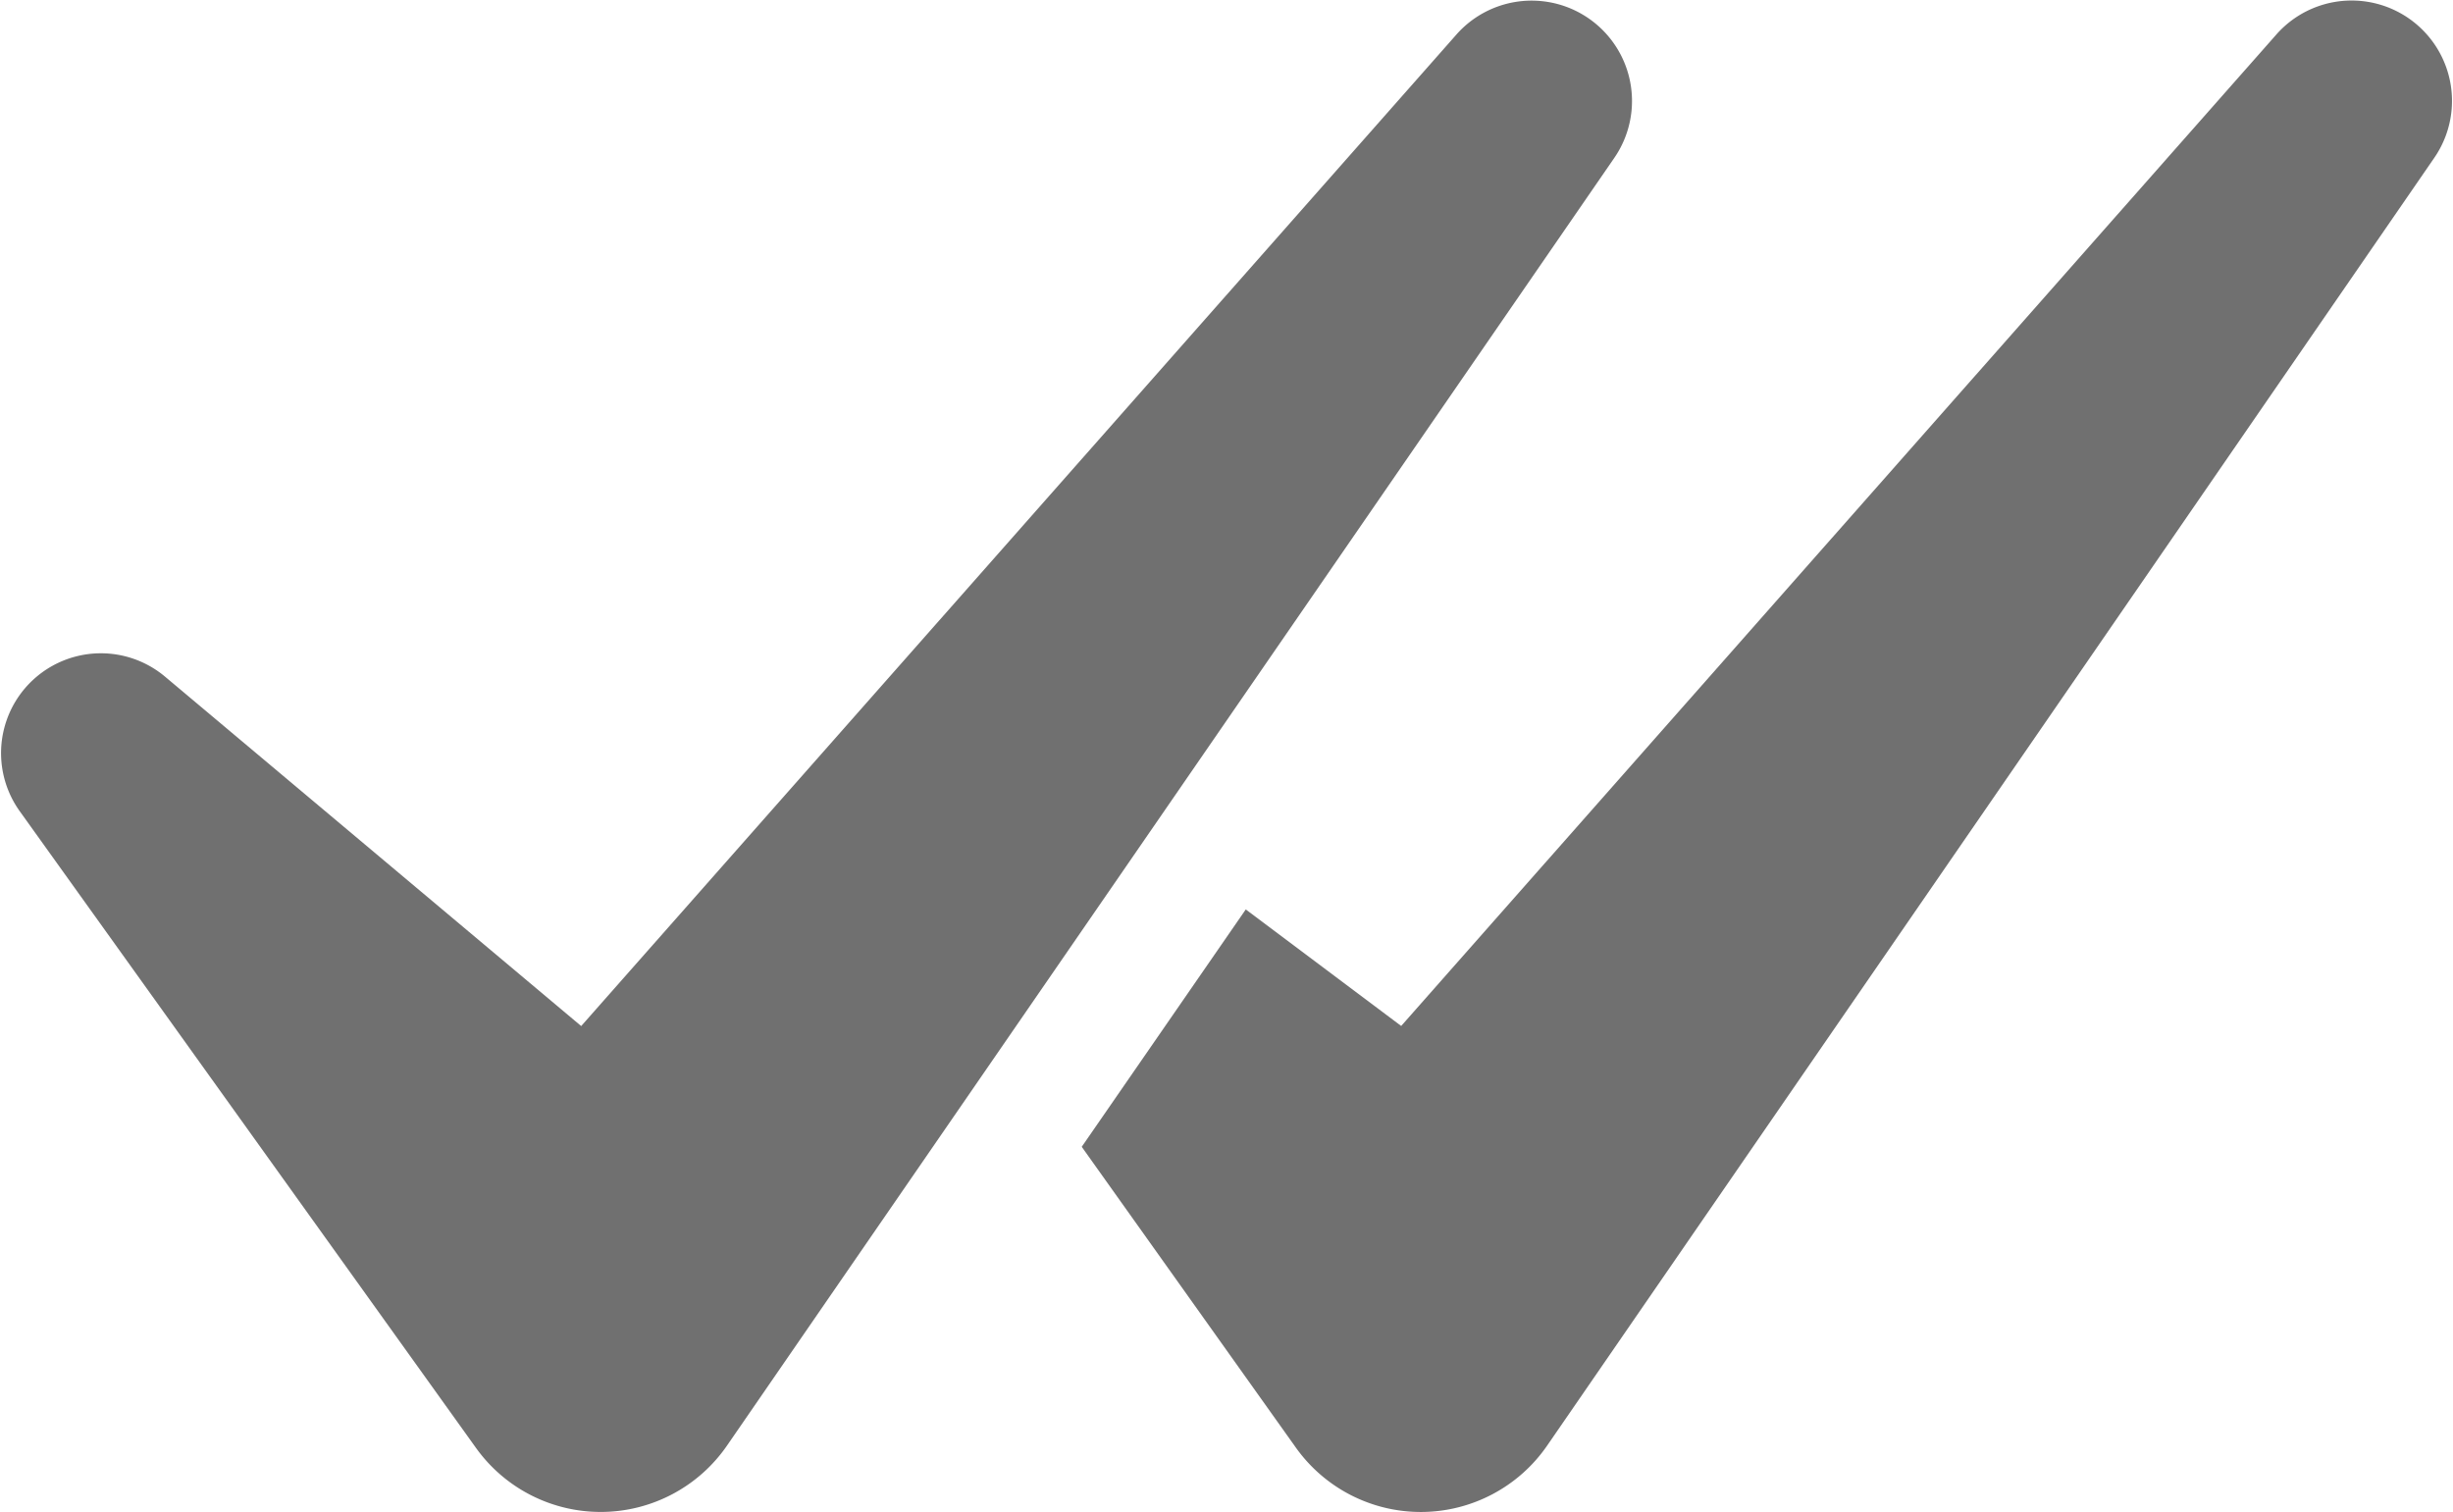
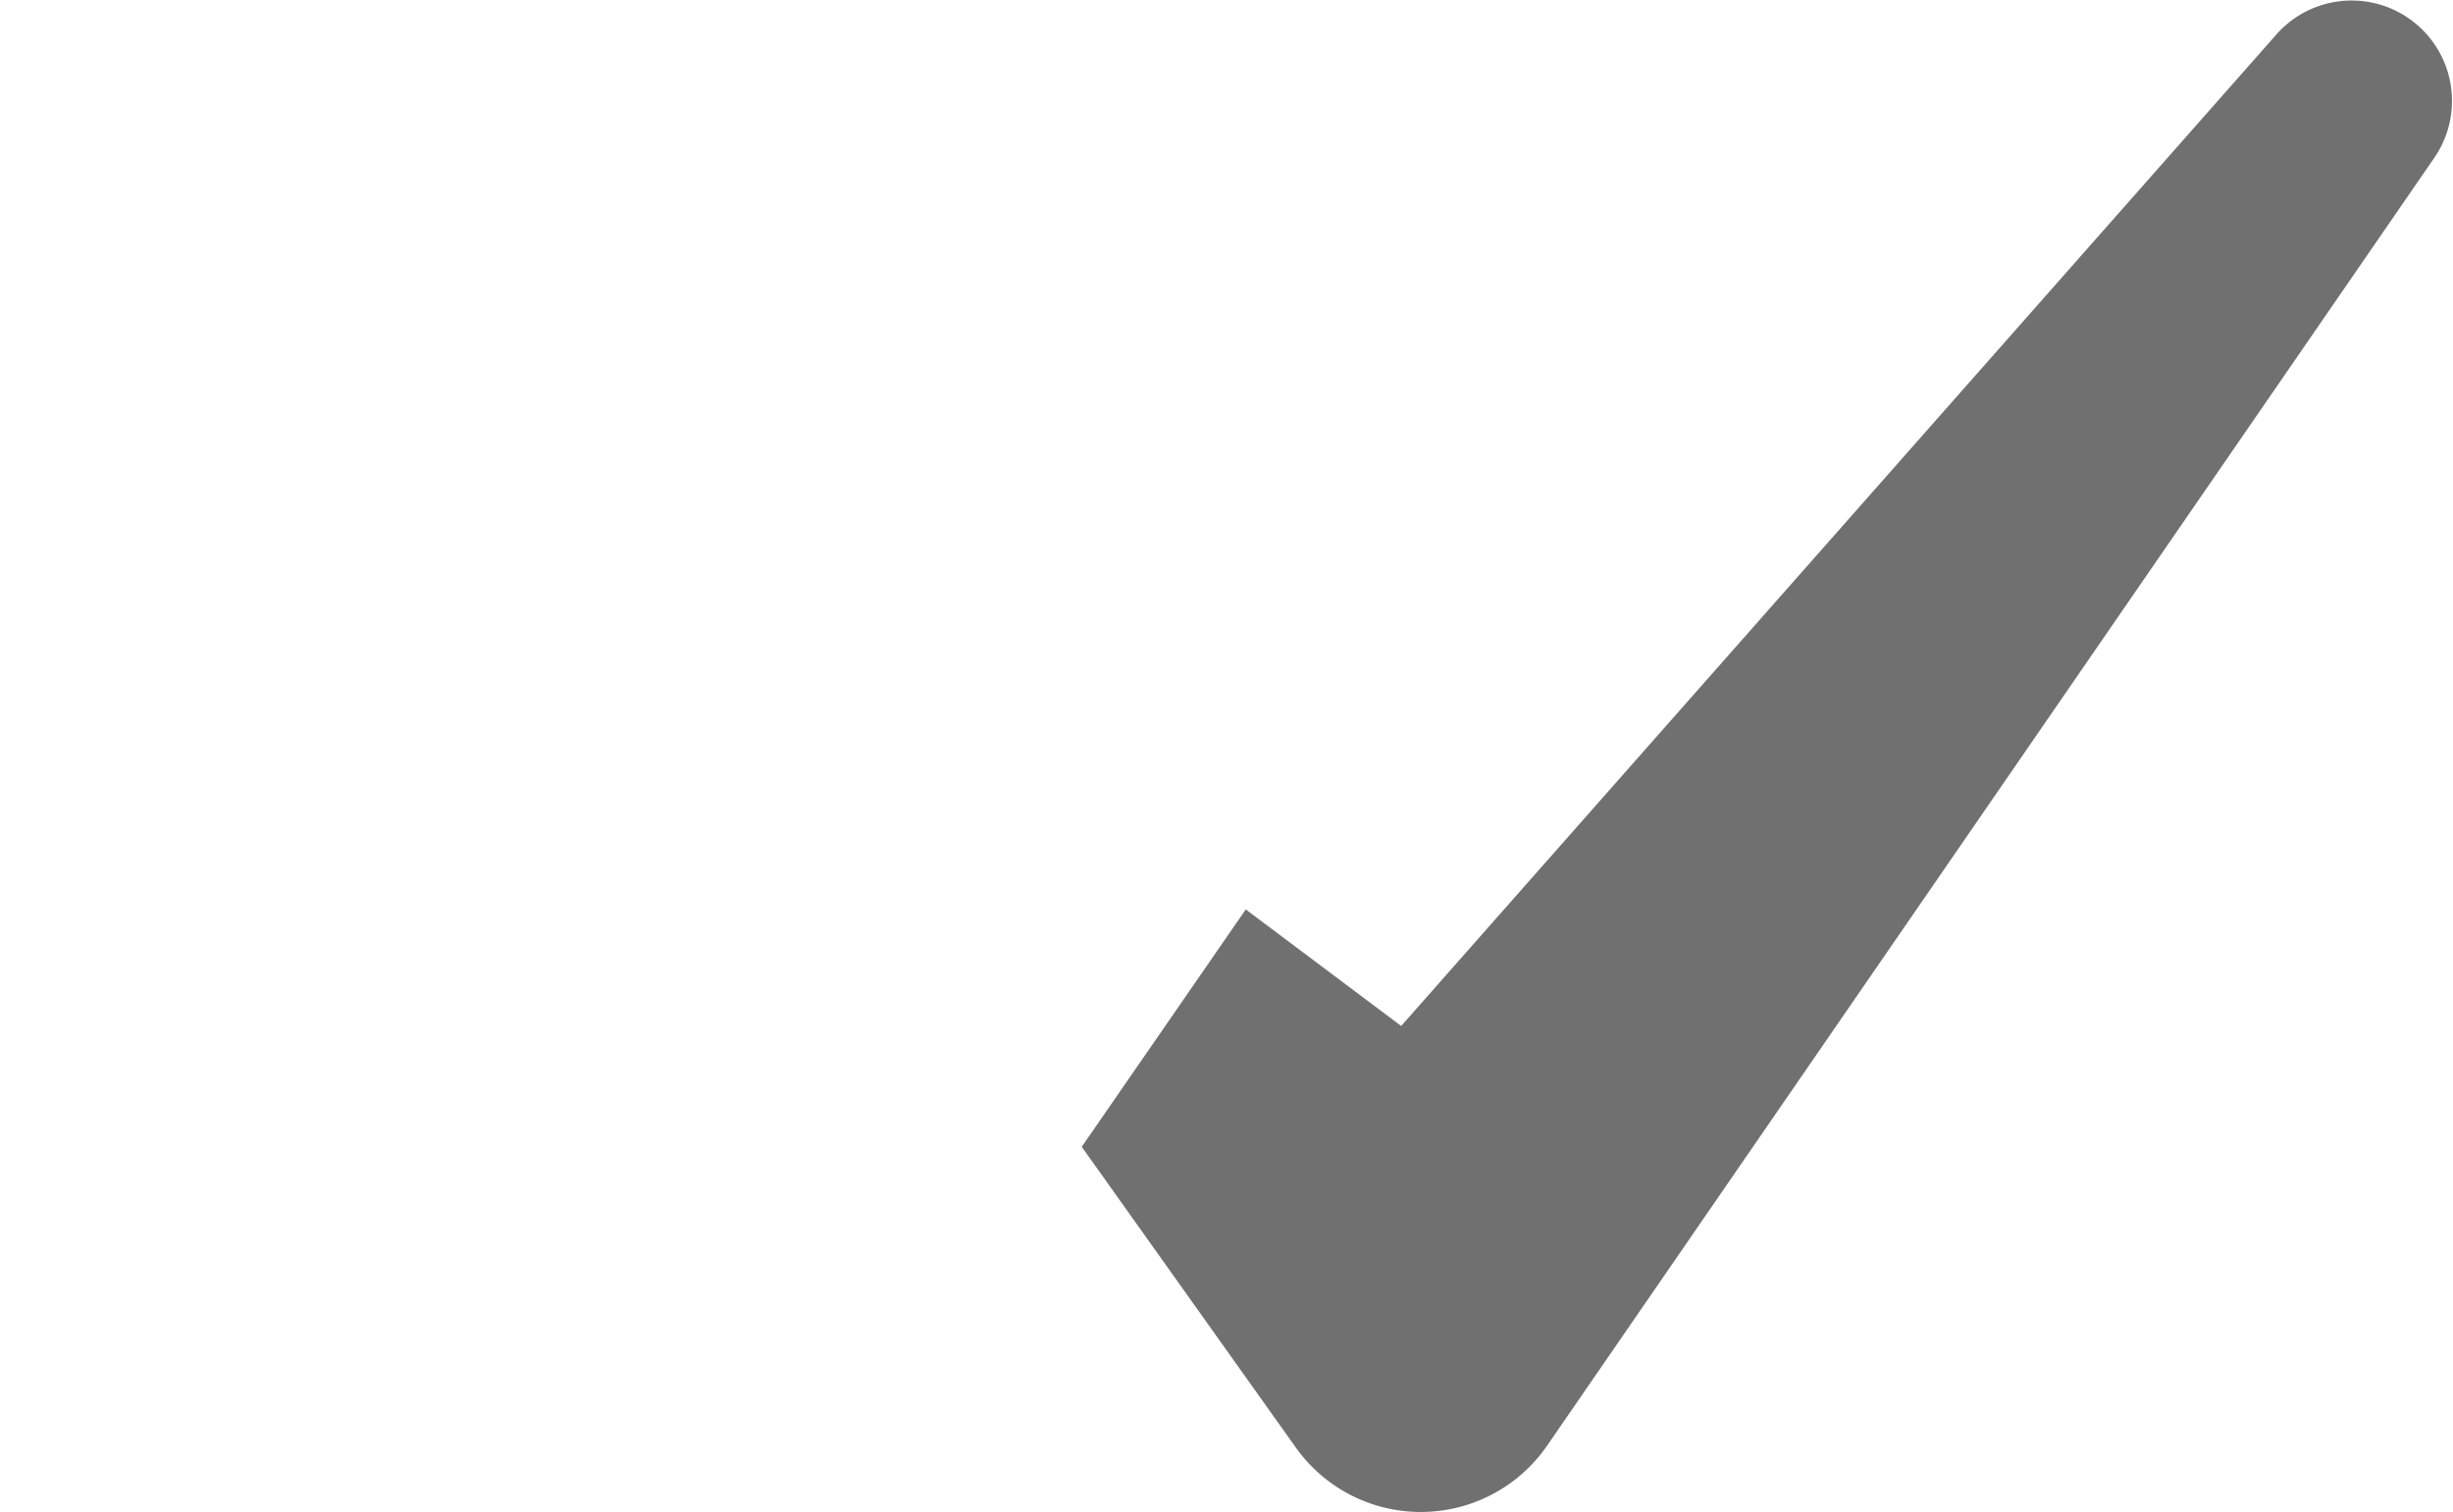
<svg xmlns="http://www.w3.org/2000/svg" width="48.124" height="29.664" viewBox="0 0 48.124 29.664">
  <g id="Grupo_22" data-name="Grupo 22" transform="translate(-466.084 -574.241)">
    <path id="Caminho_37" data-name="Caminho 37" d="M529.256,602.64l-4.2-5.9,3.218-4.657,3.049,2.286,17.159-19.439a1.969,1.969,0,0,1,3.1,2.42L534.188,602.6A3.01,3.01,0,0,1,529.256,602.64Z" transform="translate(-37.75 0)" fill="#707070" />
-     <path id="Caminho_38" data-name="Caminho 38" d="M475.417,602.64l-8.945-12.483a1.958,1.958,0,0,1,2.851-2.64l8.163,6.854,17.159-19.439a1.969,1.969,0,0,1,3.1,2.42L480.348,602.6A3.01,3.01,0,0,1,475.417,602.64Z" transform="translate(0 0)" fill="#707070" />
  </g>
</svg>